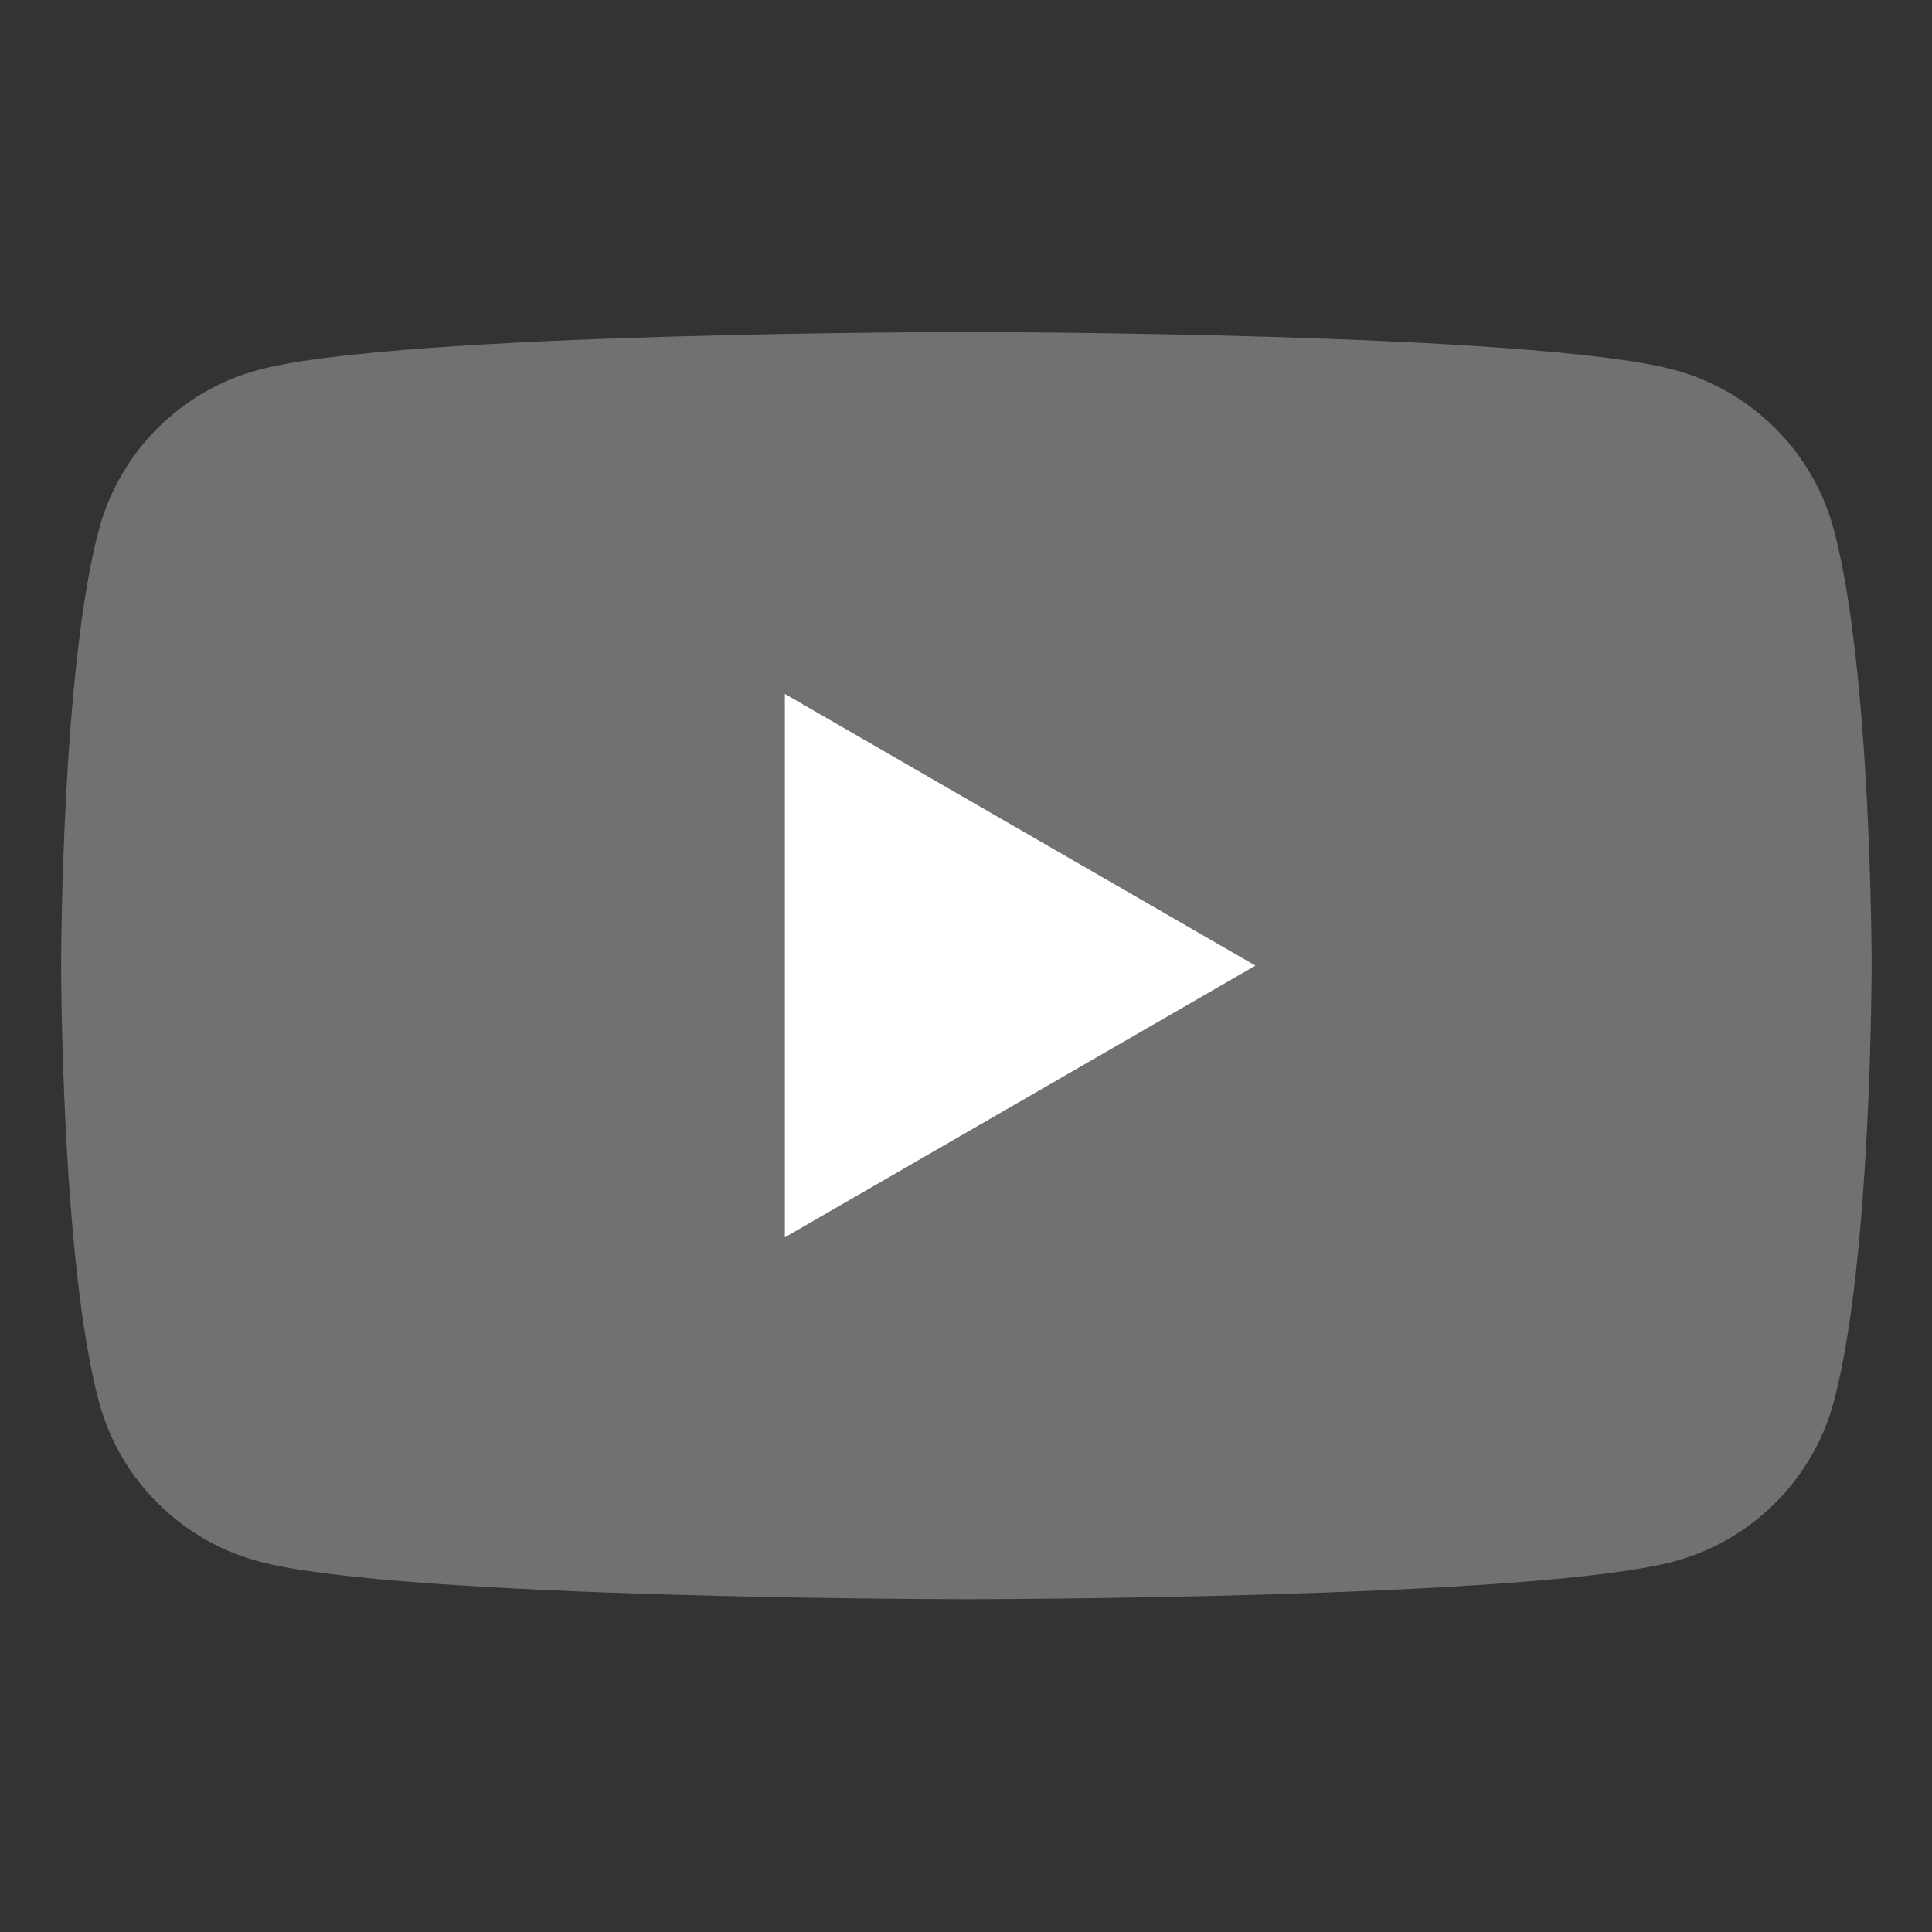
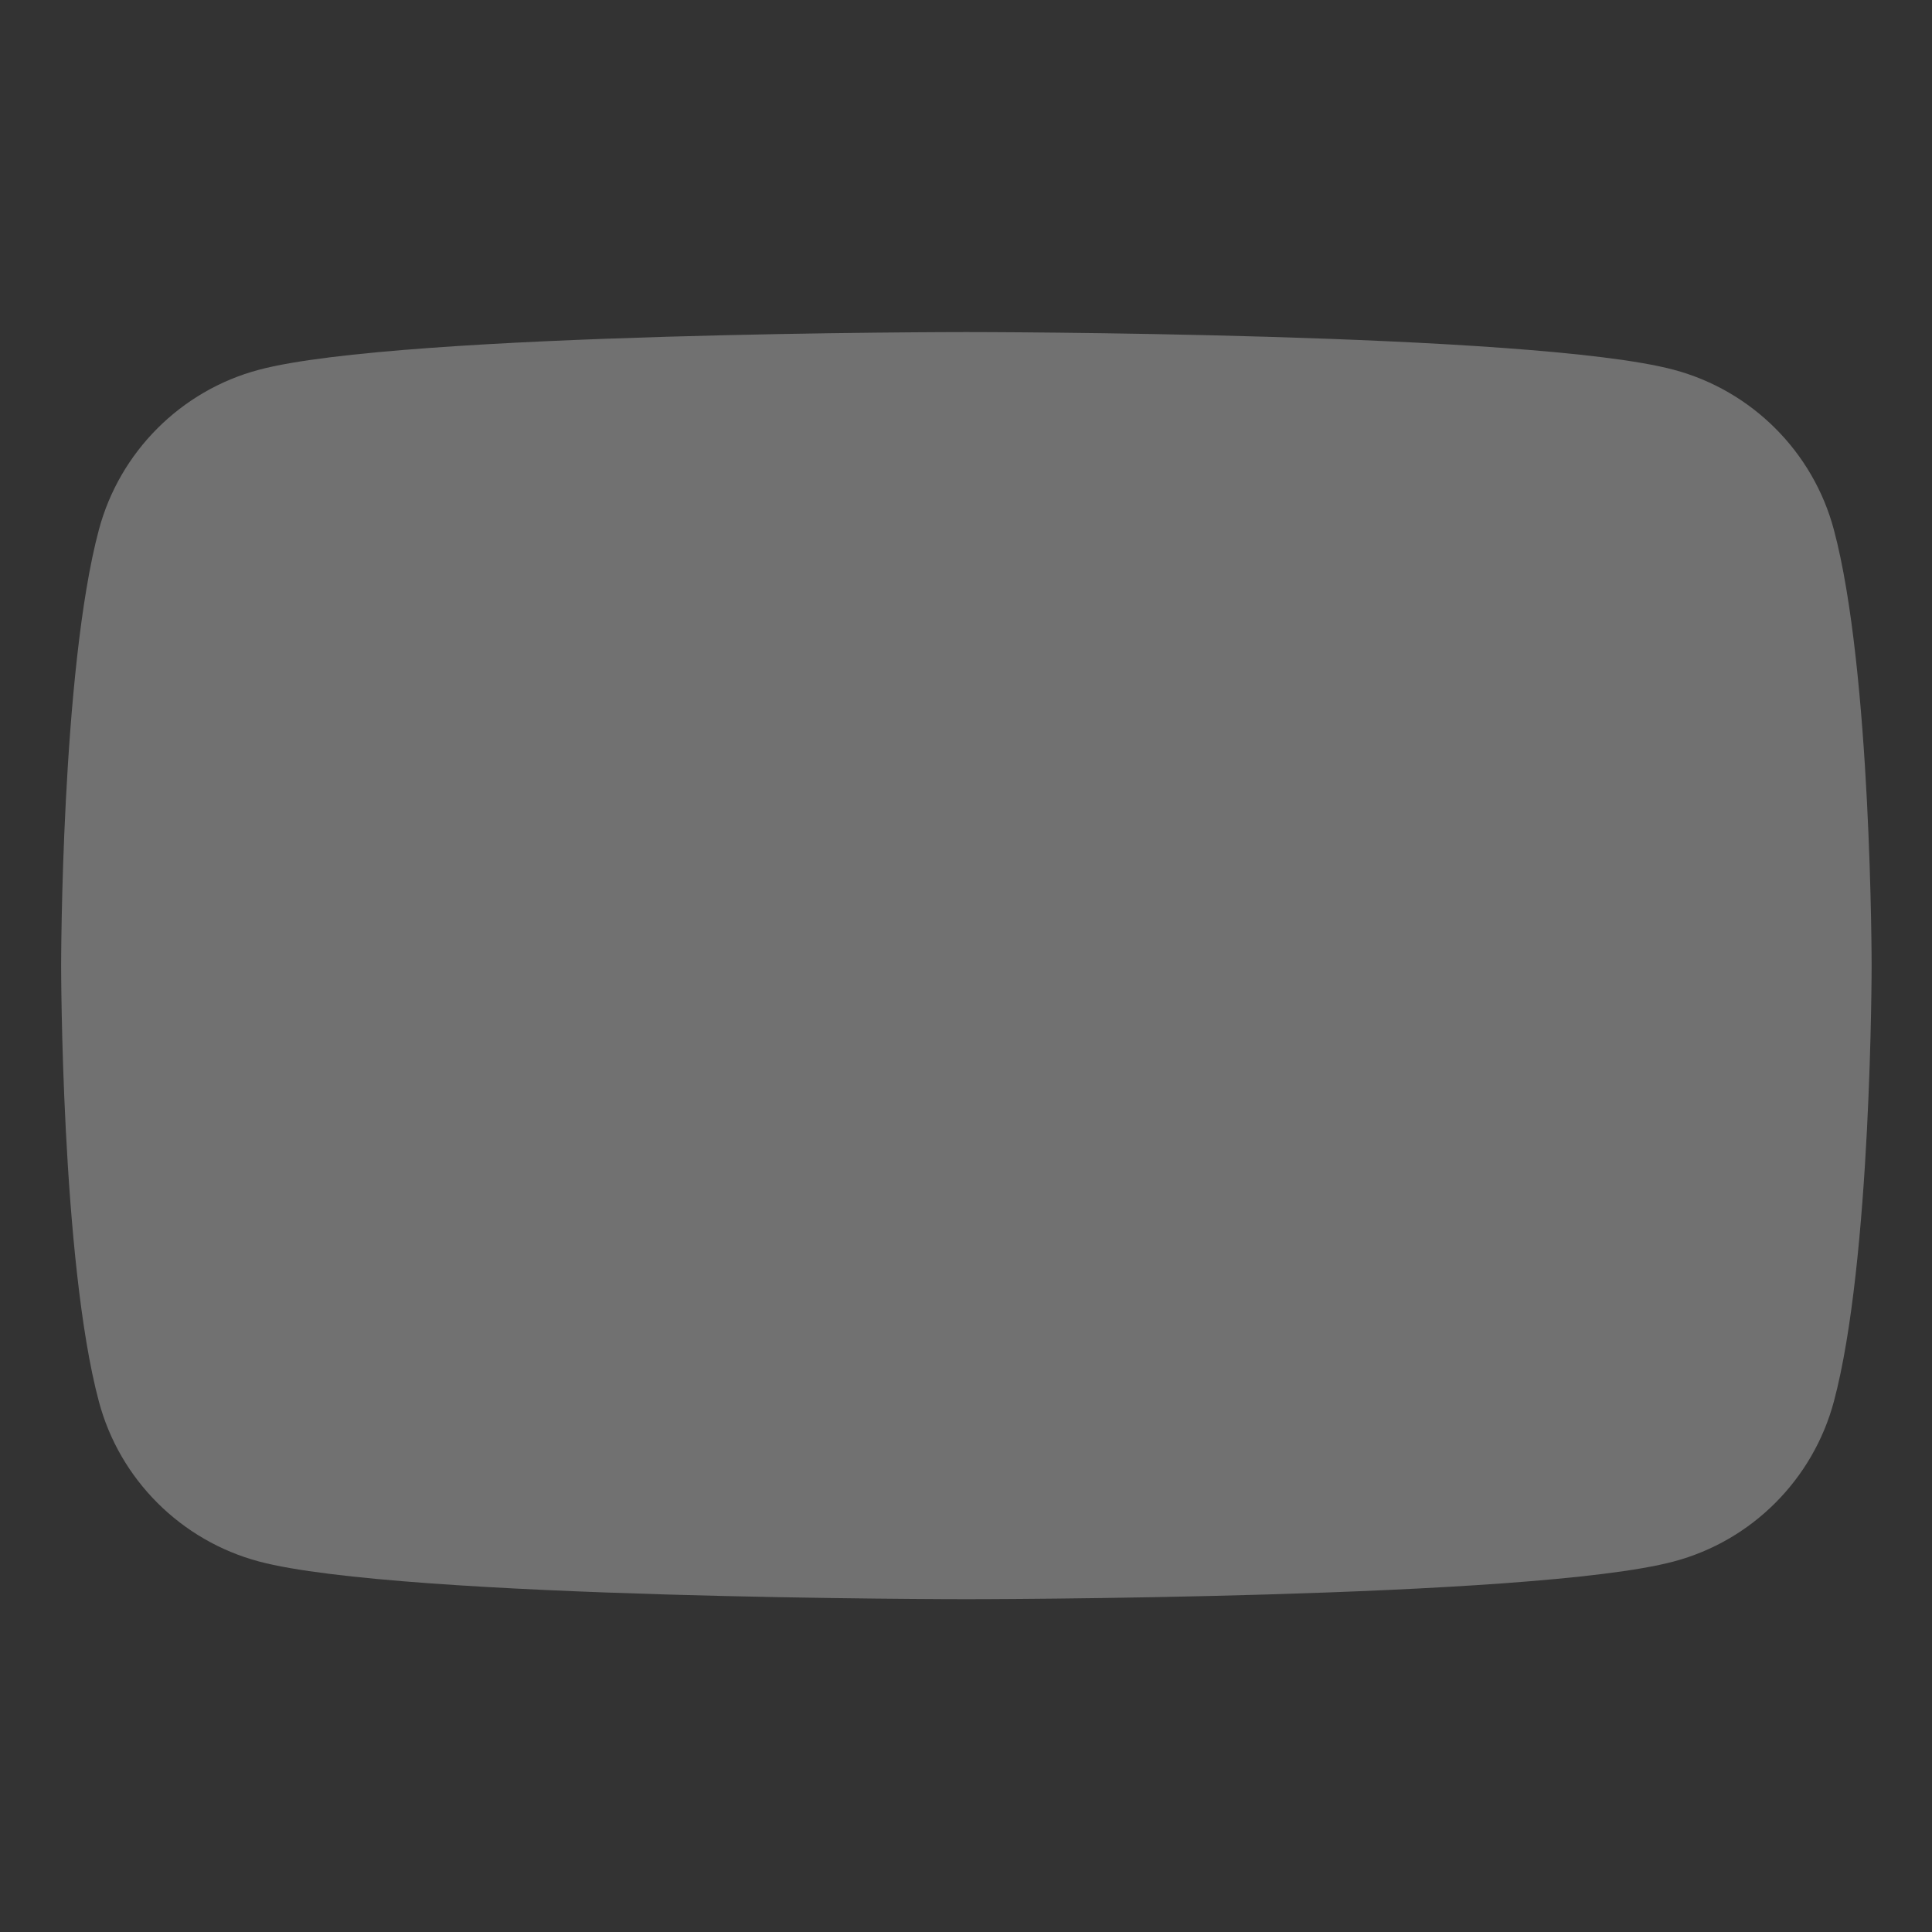
<svg xmlns="http://www.w3.org/2000/svg" version="1.1" id="Logo" x="0px" y="0px" viewBox="0 0 512 512" style="enable-background:new 0 0 512 512;" xml:space="preserve">
  <rect x="0" y="0" width="512" height="512" fill="#333333" stroke="none" />
  <style type="text/css">
	.st0{fill:#717171;}
	.st1{fill:#FFFFFF;}
</style>
  <g>
    <path class="st0" d="M486,140.4c-5.5-20.7-21.8-36.9-42.4-42.4c-37.4-10-187.5-10-187.5-10s-150.1,0-187.5,10   c-20.7,5.5-36.9,21.8-42.4,42.4c-10,37.4-10,115.5-10,115.5s0,78.1,10,115.5c5.5,20.7,21.8,36.9,42.4,42.4   c37.4,10,187.5,10,187.5,10s150.1,0,187.5-10c20.7-5.5,36.9-21.8,42.4-42.4c10-37.4,10-115.5,10-115.5S496,177.8,486,140.4z" />
-     <polygon class="st1" points="208,327.9 332.7,255.9 208,183.9  " />
  </g>
</svg>